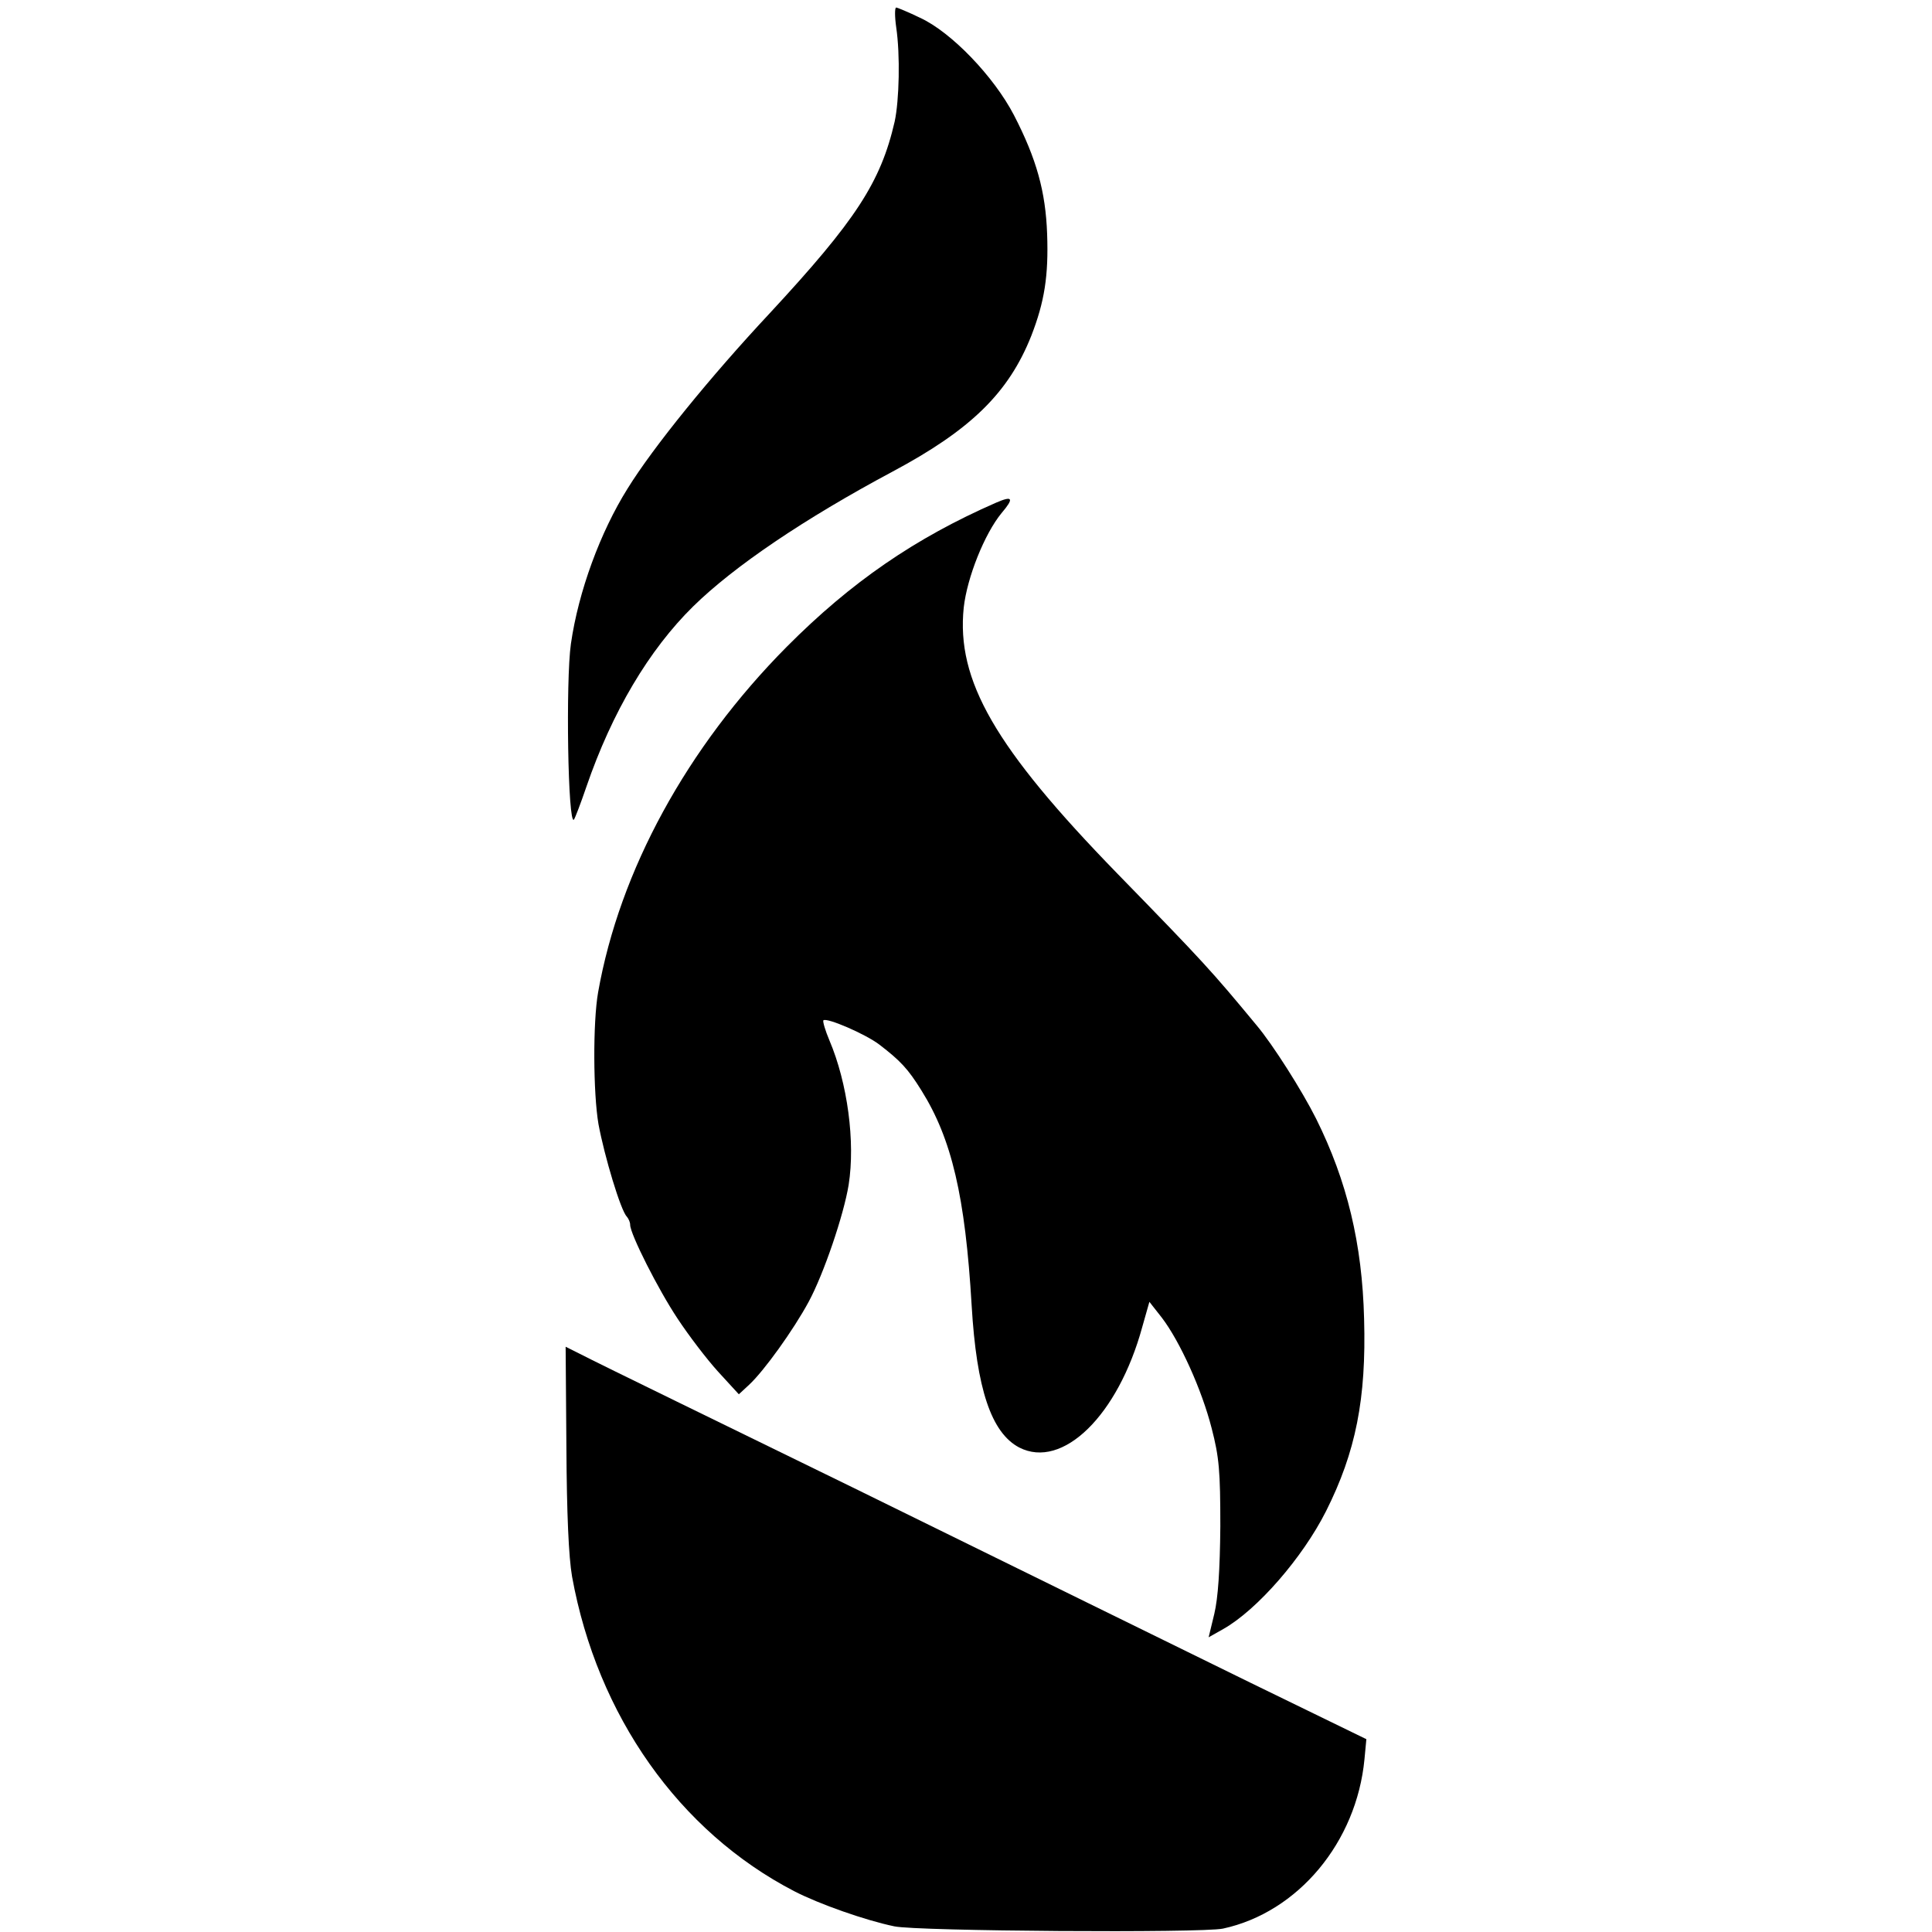
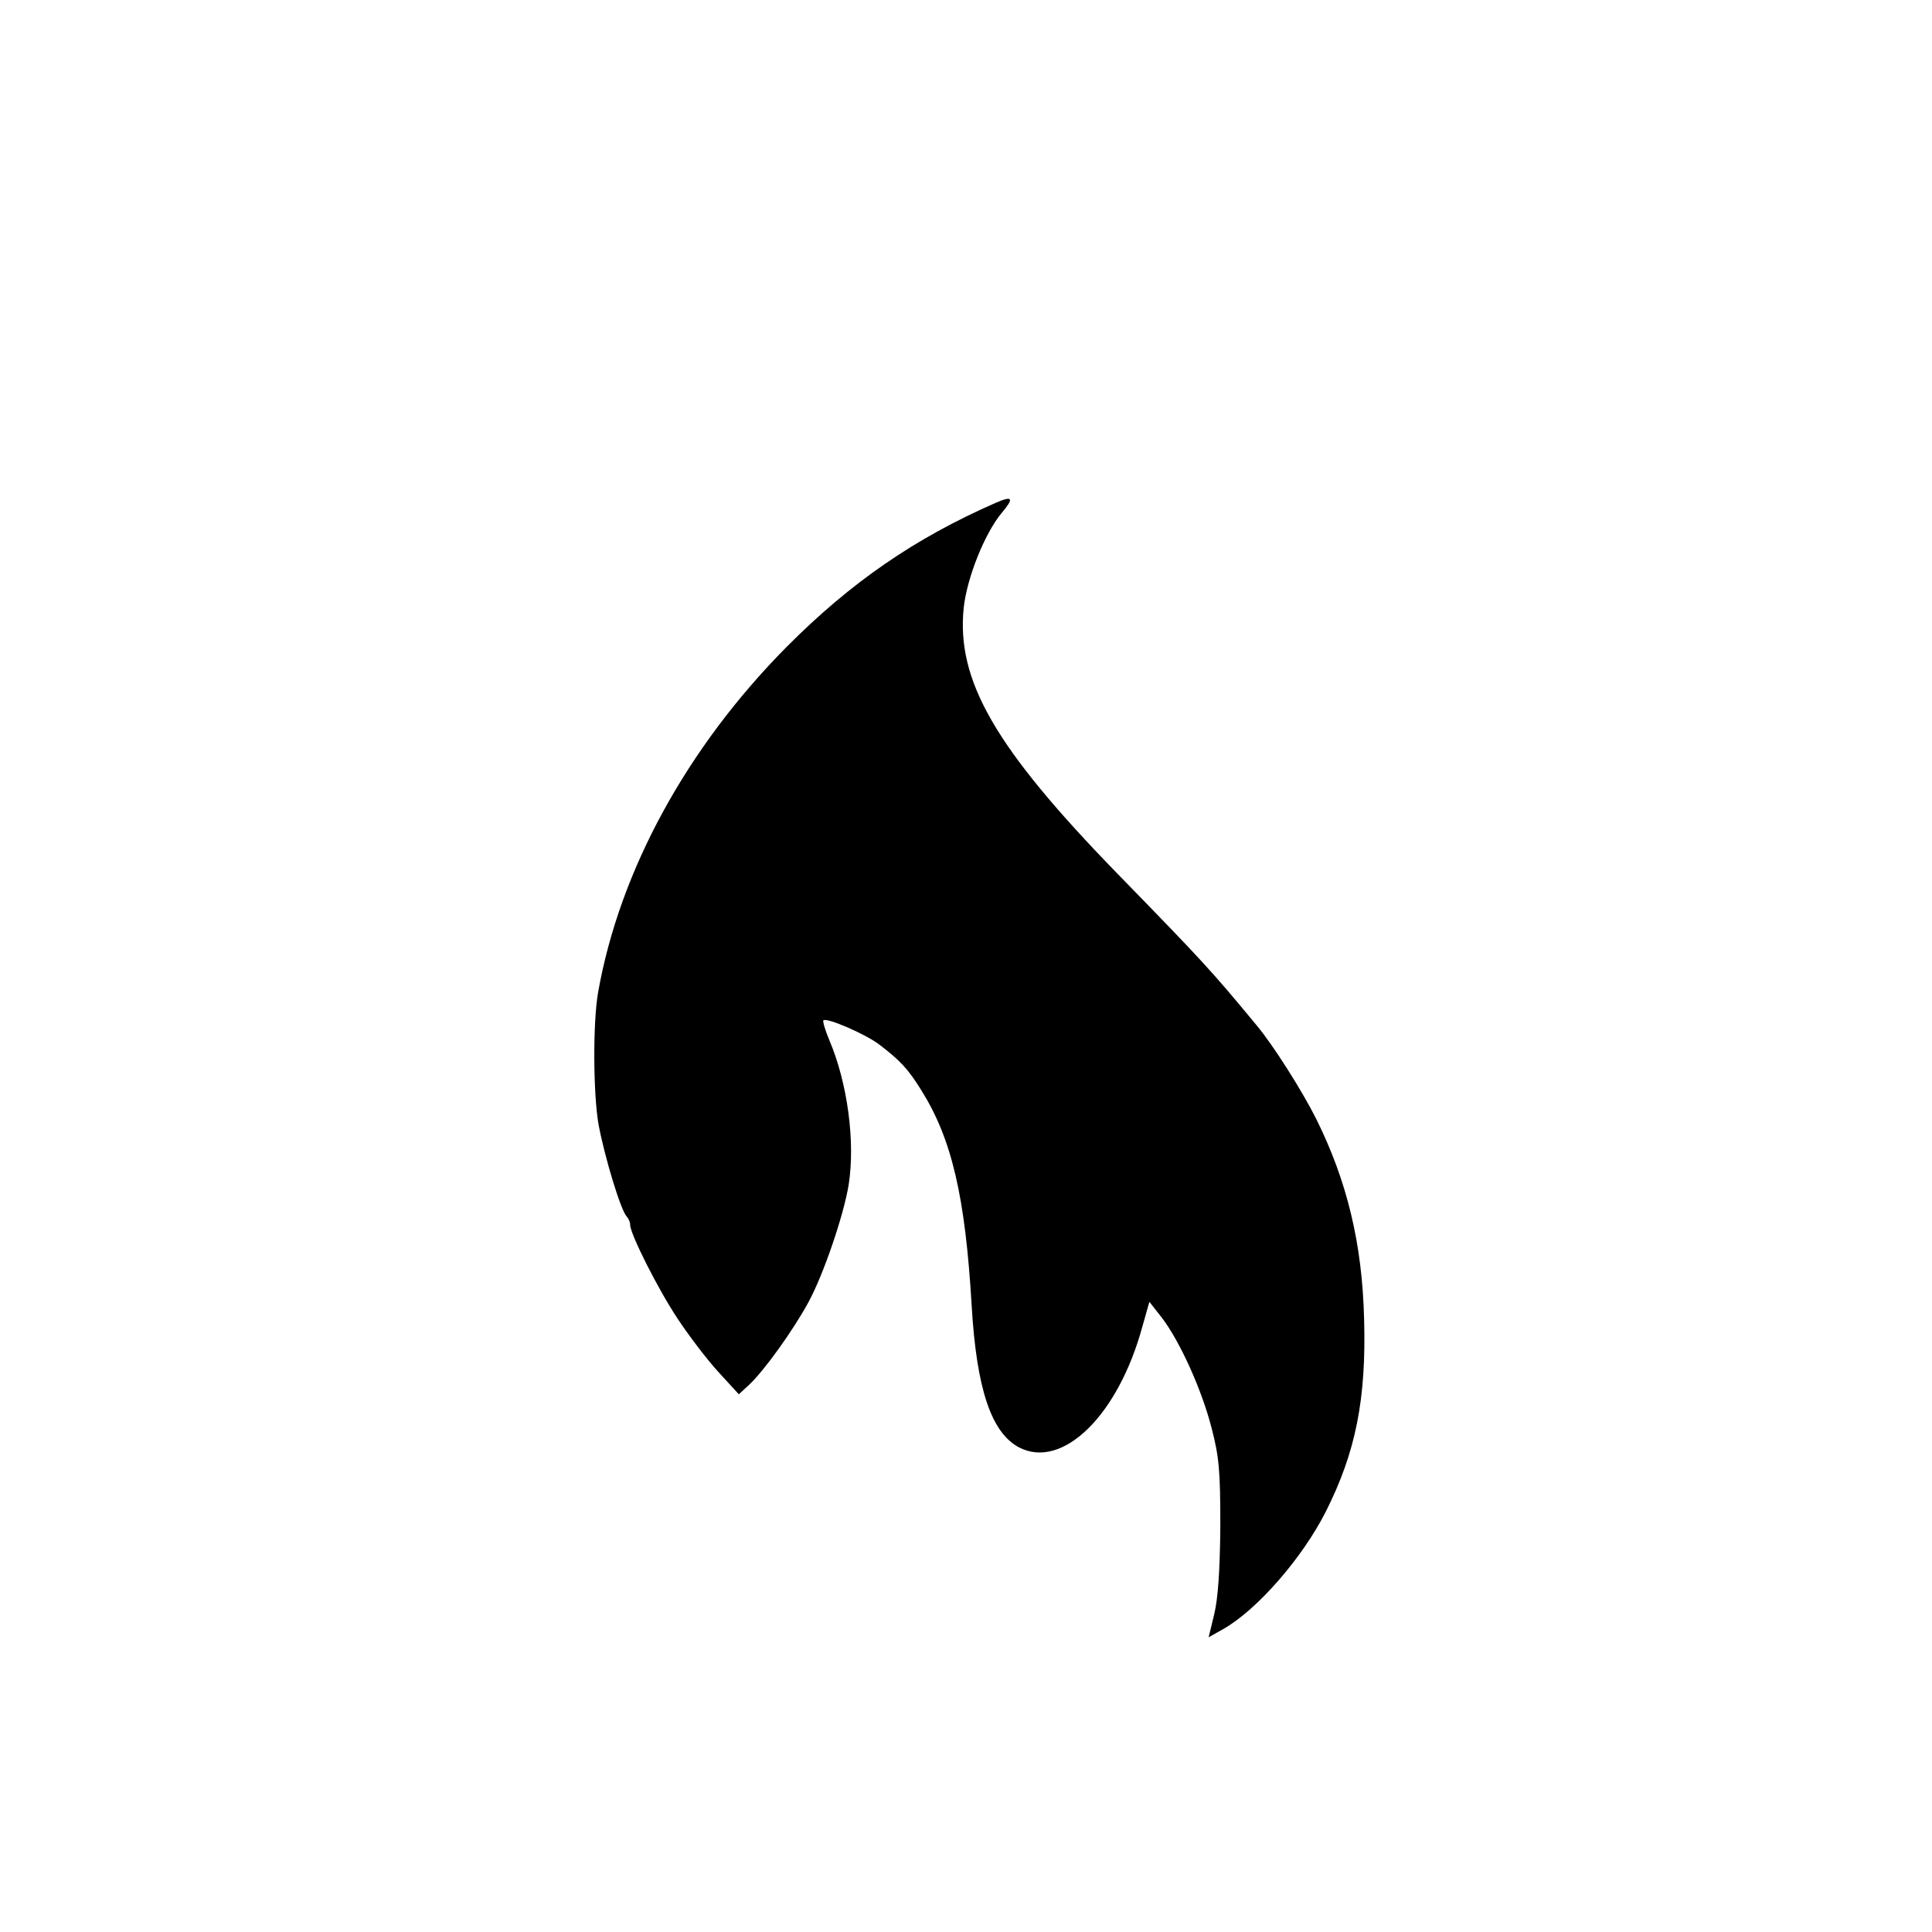
<svg xmlns="http://www.w3.org/2000/svg" version="1.0" width="512pt" height="512pt" viewBox="0 0 512 512" preserveAspectRatio="xMidYMid meet">
  <g transform="translate(0,512) scale(0.1,-0.1)" fill="#000000" stroke="none">
-     <path d="M2375 5048 c11 -74 8 -194 -4 -250 -37 -161 -103 -262 -331 -508 -158 -169 -309 -355 -377 -465 -72 -115 -130 -272 -150 -411 -14 -97 -8 -484 8 -466 3 4 18 43 33 87 68 198 166 363 283 478 108 106 294 232 528 357 208 111 308 209 368 360 35 90 46 159 42 270 -4 112 -28 199 -88 315 -53 102 -166 220 -249 258 -31 15 -60 27 -63 27 -4 0 -4 -24 0 -52z" />
+     <path d="M2375 5048 z" />
    <path d="M2640 3788 c-215 -94 -385 -211 -555 -382 -264 -266 -443 -593 -500 -916 -14 -80 -13 -267 1 -349 16 -86 59 -229 75 -245 5 -6 9 -15 9 -22 0 -24 74 -171 126 -249 29 -44 77 -107 107 -140 l55 -60 27 25 c40 37 118 146 158 220 40 74 93 230 106 310 18 114 -3 270 -51 383 -11 26 -18 50 -16 53 9 8 111 -36 148 -64 56 -43 76 -64 112 -122 80 -128 116 -280 133 -570 13 -221 52 -337 126 -376 115 -59 262 85 326 319 l19 67 33 -42 c48 -63 106 -191 132 -293 20 -77 23 -114 23 -260 -1 -116 -6 -190 -16 -232 l-15 -62 39 22 c90 51 210 189 272 312 79 157 107 298 101 510 -5 199 -45 365 -127 530 -37 74 -115 197 -158 248 -120 145 -140 167 -369 402 -325 334 -427 512 -407 705 9 80 55 195 100 250 34 40 30 47 -14 28z" />
-     <path d="M1501 1285 c1 -176 6 -291 15 -343 67 -369 284 -676 589 -834 66 -34 188 -77 265 -93 60 -13 815 -18 871 -6 199 43 354 229 375 449 l5 53 -308 150 c-293 144 -498 244 -1053 517 -135 66 -344 168 -465 227 -121 59 -237 116 -258 127 l-38 19 2 -266z" />
  </g>
</svg>